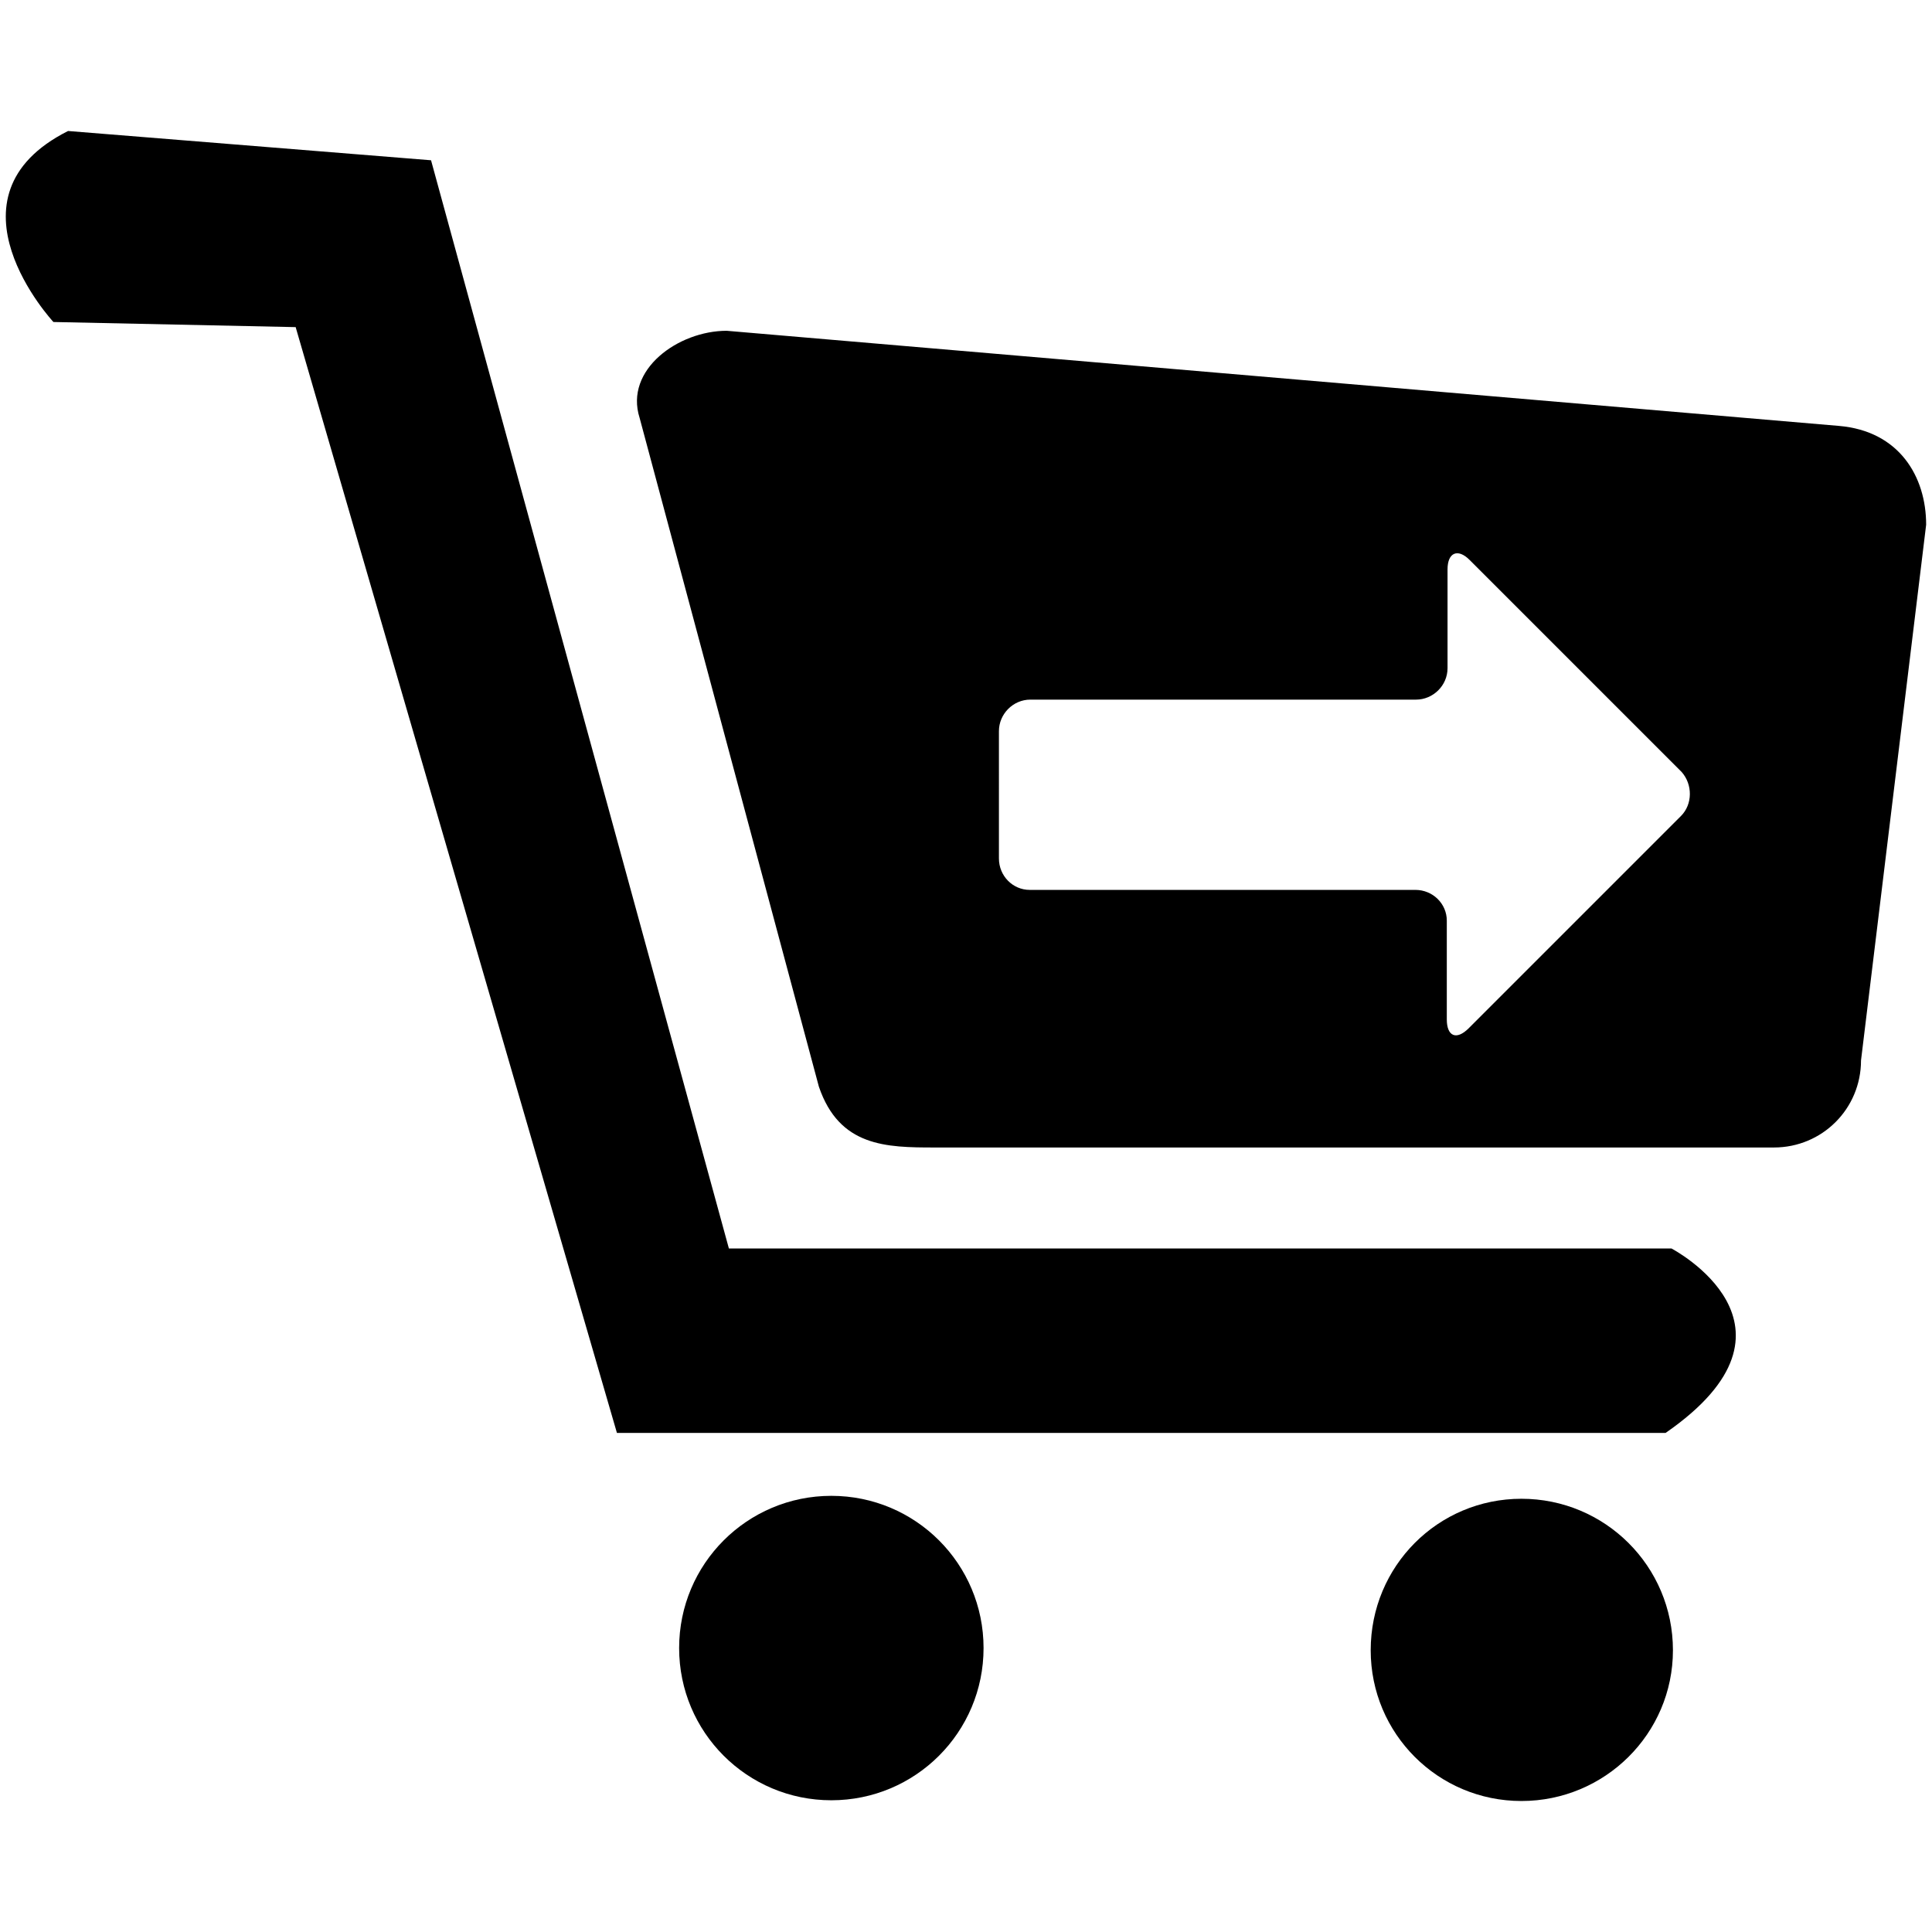
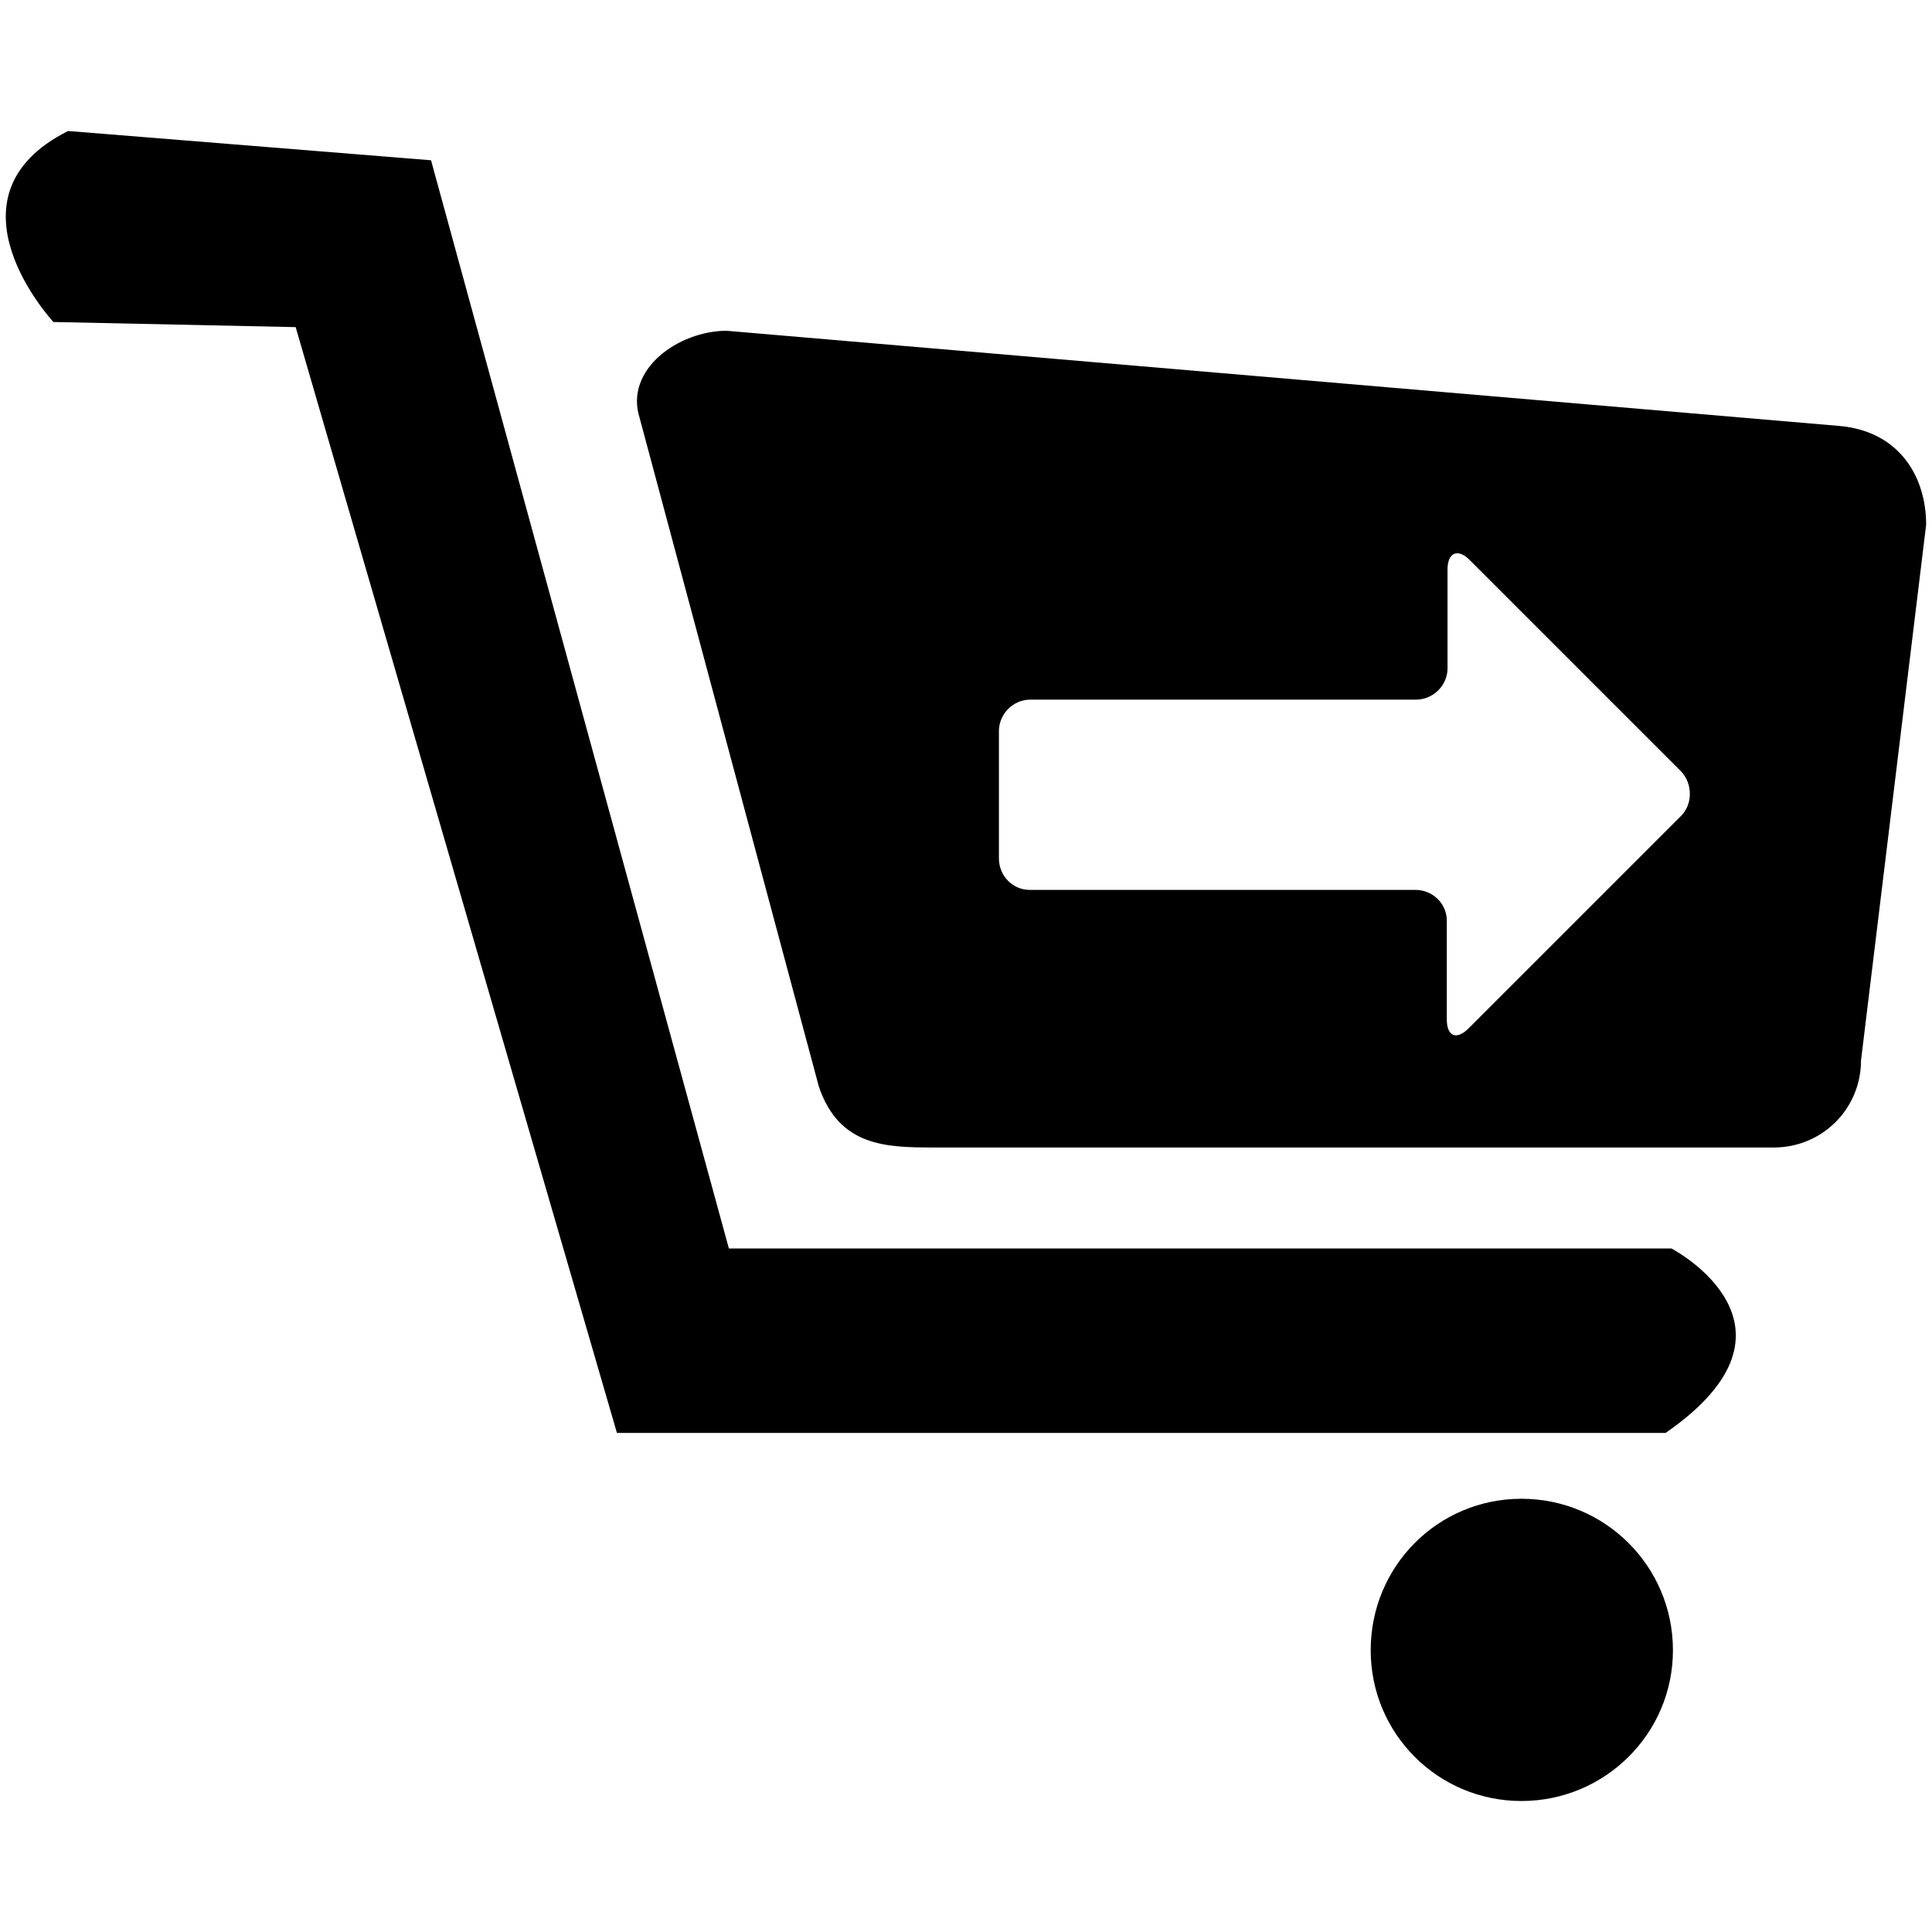
<svg xmlns="http://www.w3.org/2000/svg" version="1.1" id="Layer_3" x="0px" y="0px" viewBox="0 0 264 264" style="enable-background:new 0 0 264 264;" xml:space="preserve">
  <style type="text/css">
	.st0{fill-rule:evenodd;clip-rule:evenodd;}
</style>
  <g>
    <path class="st0" d="M207.9,204.8c-11.4,0-20.6,9.2-20.6,20.7c0,11.4,9.2,20.6,20.6,20.6c11.4,0,20.7-9.2,20.7-20.6   C228.6,214,219.3,204.8,207.9,204.8z" />
-     <path class="st0" d="M113.6,204.4c-11.5,0-20.8,9.3-20.8,20.8c0,11.5,9.3,20.8,20.8,20.8c11.5,0,20.8-9.3,20.8-20.8   C134.4,213.7,125.1,204.4,113.6,204.4z" />
    <path class="st0" d="M228.4,170.6H99.6L58.9,21.9l-49.6-4c-17.9,9-2,26.1-2,26.1l33.1,0.7l43.9,151.1h143.3   C248.7,181.2,228.4,170.6,228.4,170.6z" />
    <path class="st0" d="M251.3,58.2l-152-13c-6.6,0-14,5.3-11.9,11.9l24.5,91.4c2.8,8.2,9.2,8.3,15.8,8.3h114.7   c6.6,0,11.9-5.3,11.9-11.9l8.9-73.2C263.2,65.1,259.5,58.9,251.3,58.2z M229.7,111.5l-29,29c-1.7,1.7-3,1.1-3-1.2v-13.5   c0-2.3-1.9-4.2-4.3-4.2h-52.7c-2.3,0-4.2-1.9-4.2-4.3V99.9c0-2.3,1.9-4.3,4.3-4.3h52.7c2.3,0,4.3-1.9,4.3-4.3V77.8   c0-2.3,1.4-2.9,3-1.3l29,29C231.3,107.2,231.3,109.9,229.7,111.5z" />
  </g>
</svg>